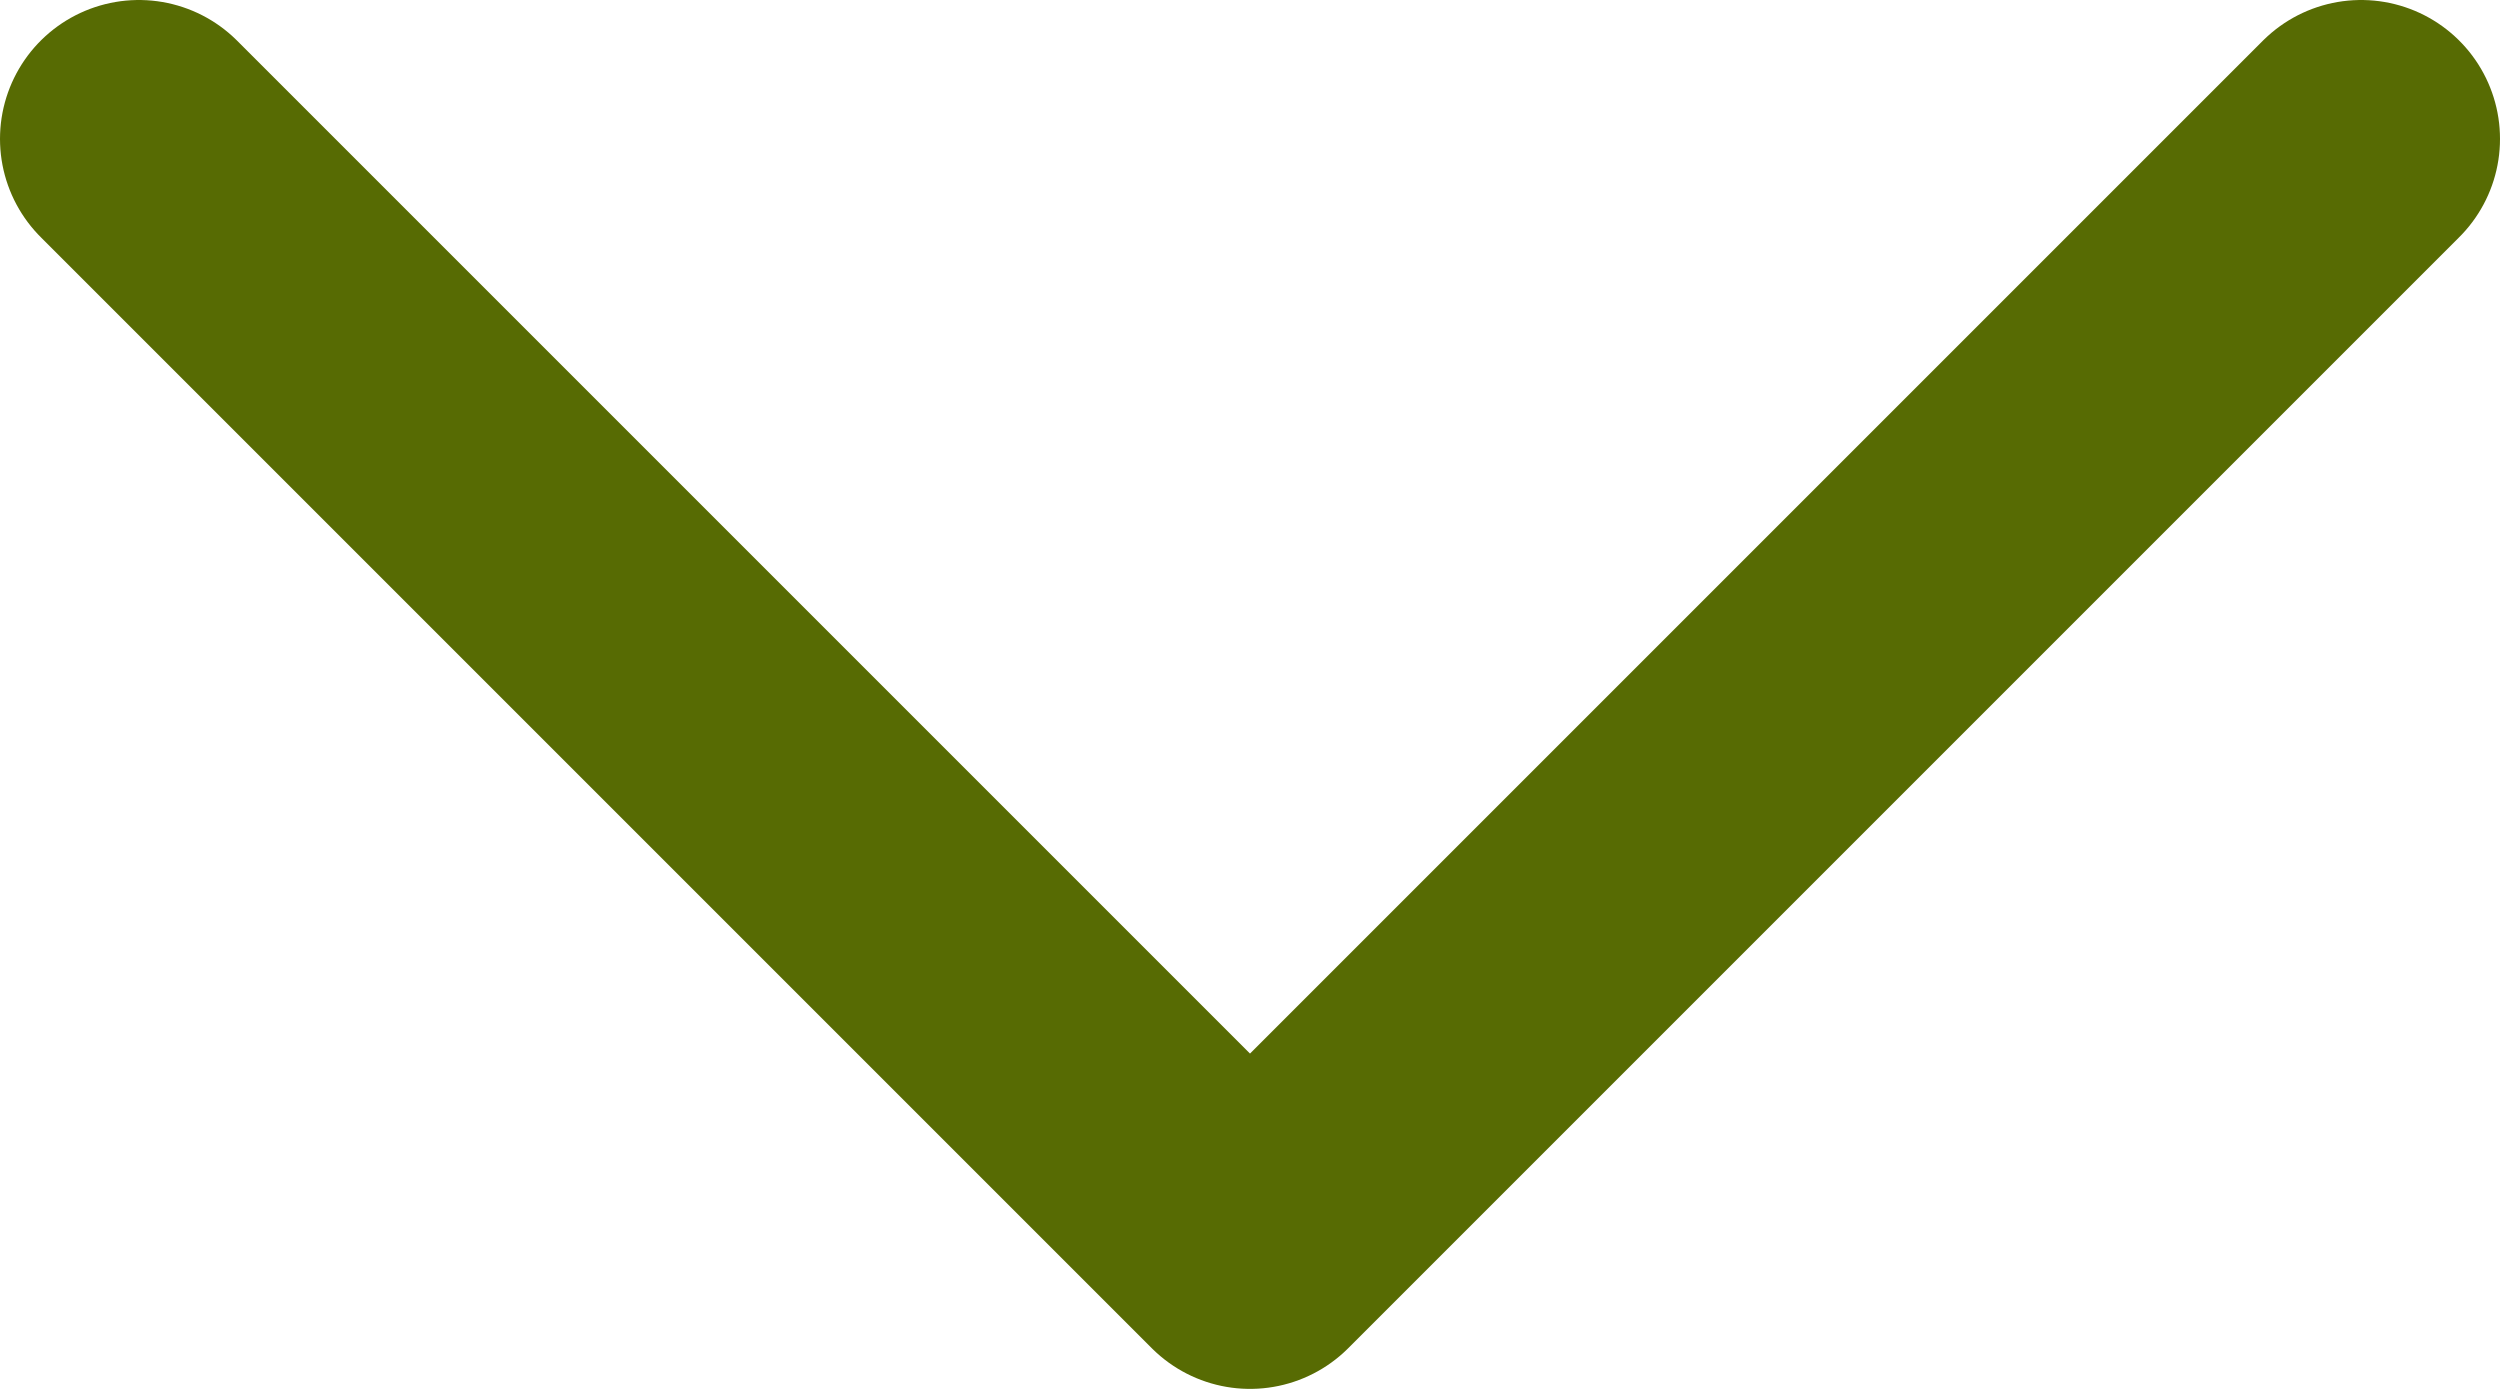
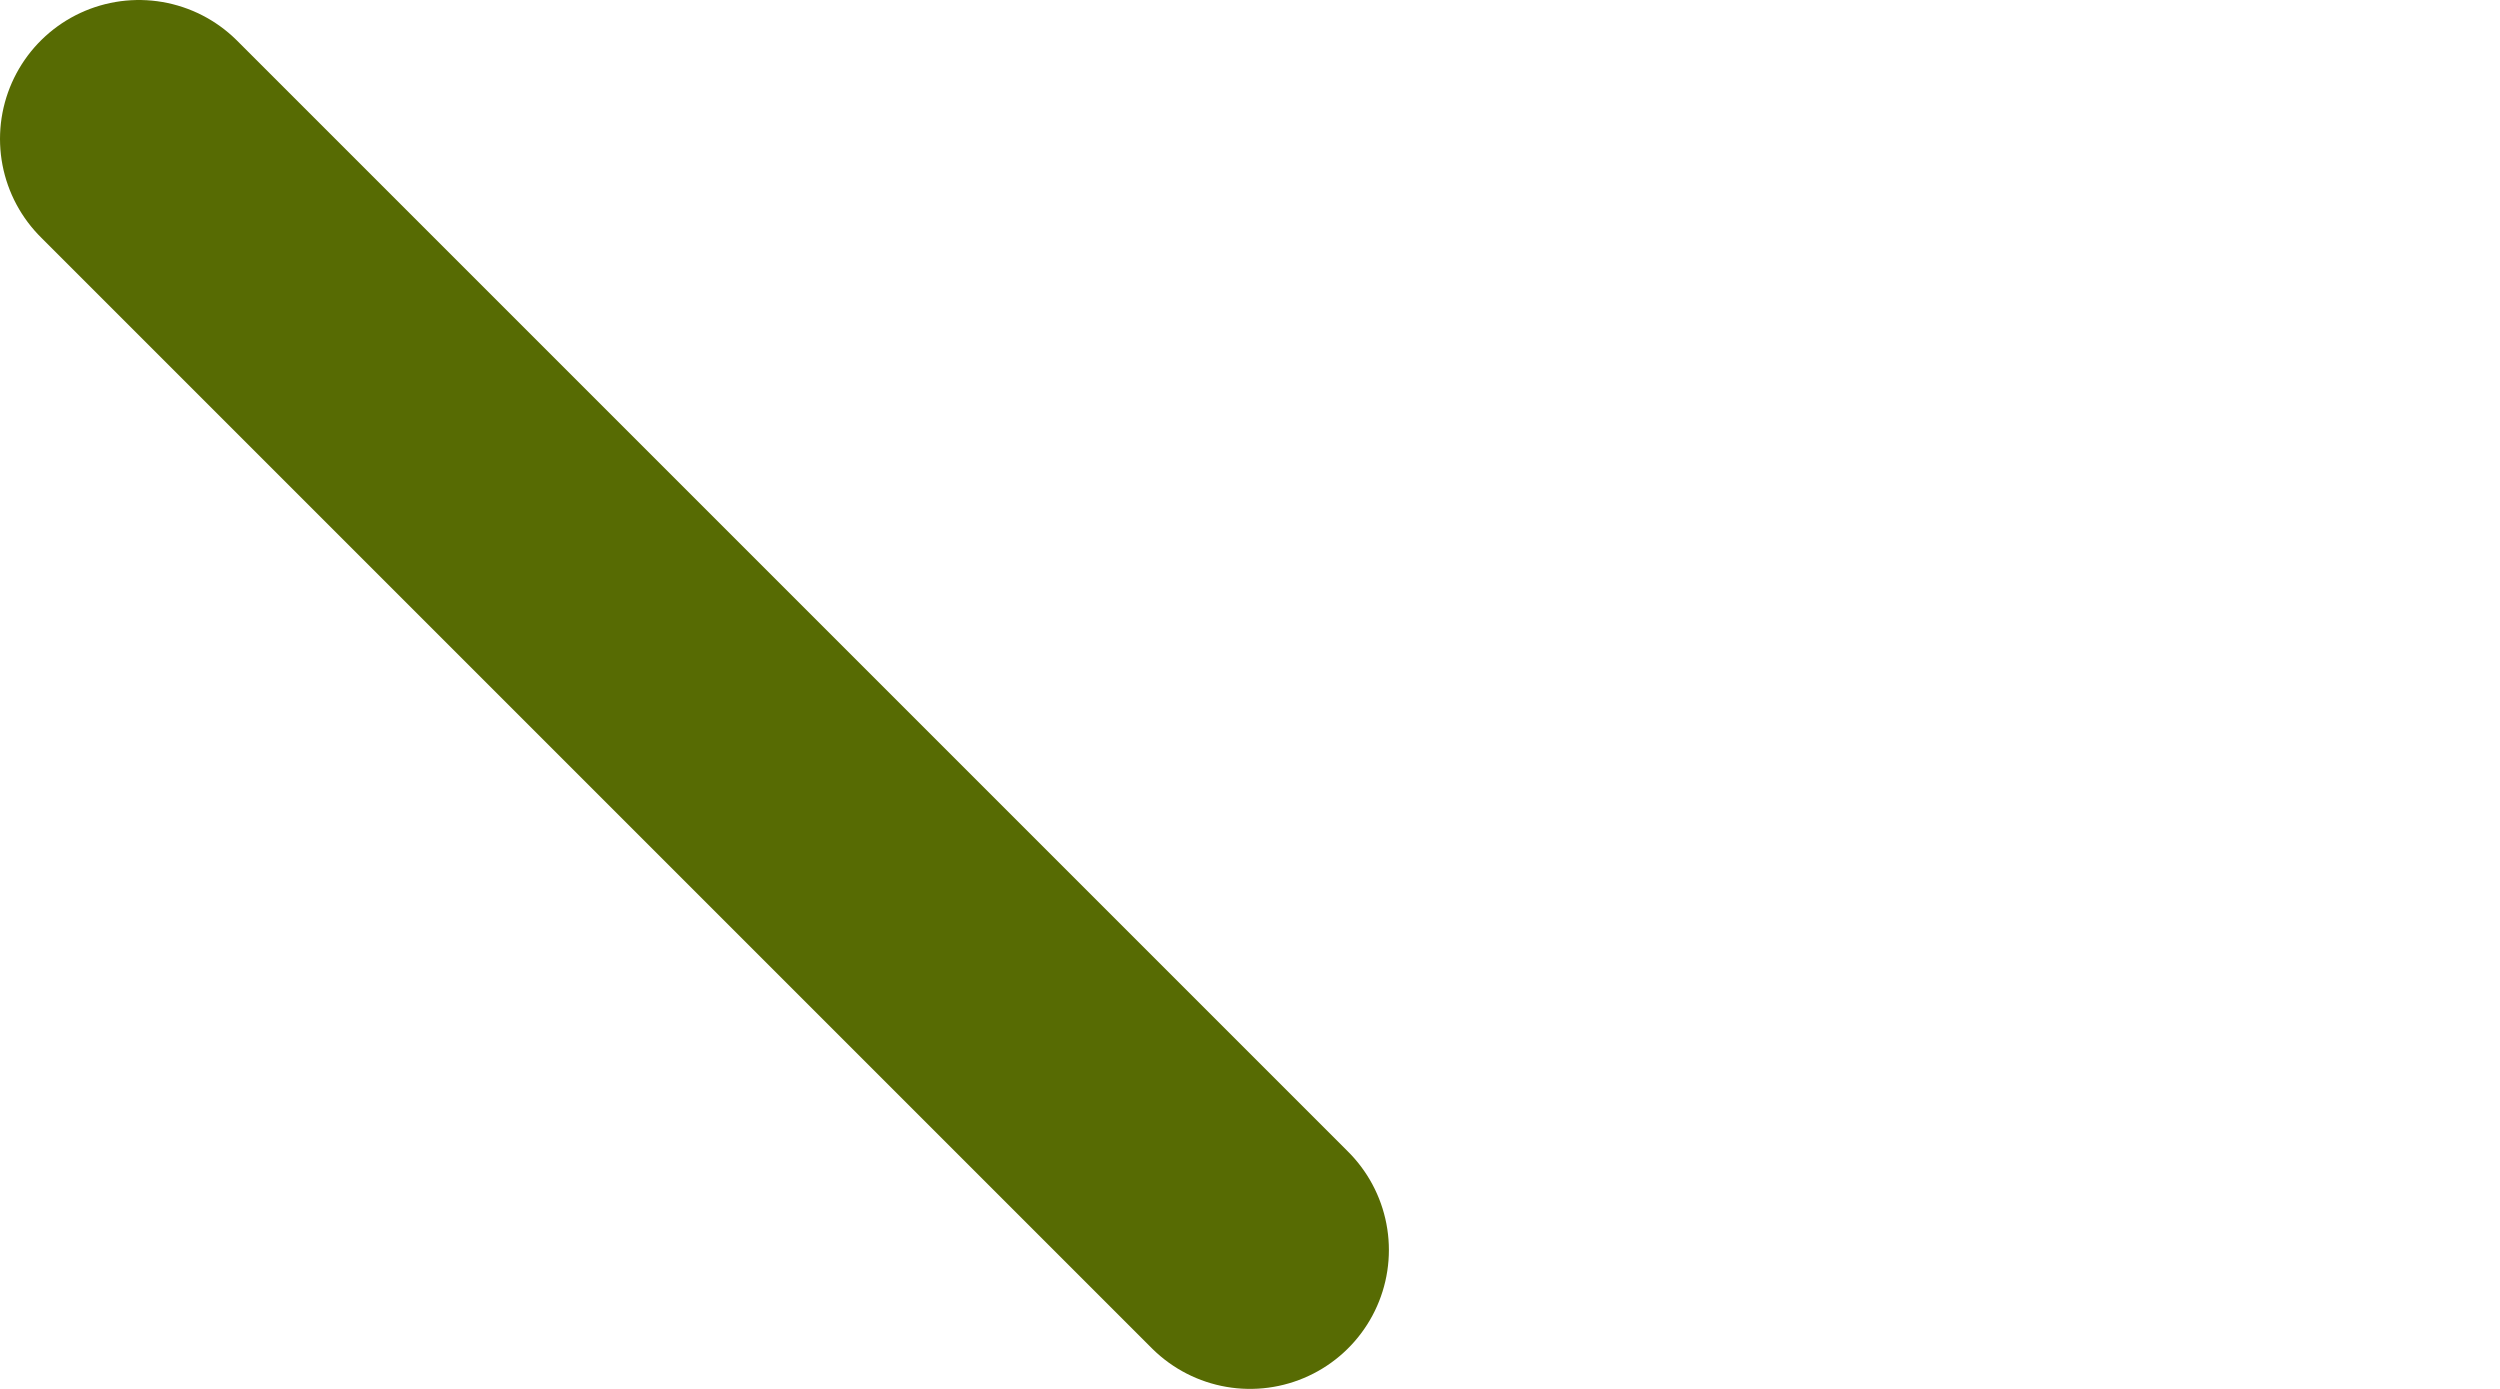
<svg xmlns="http://www.w3.org/2000/svg" width="18" height="10" viewBox="0 0 18 10" fill="none">
-   <path d="M1 1L9 9L17 1" stroke="#576B03" stroke-width="2" stroke-linecap="round" stroke-linejoin="round" />
+   <path d="M1 1L9 9" stroke="#576B03" stroke-width="2" stroke-linecap="round" stroke-linejoin="round" />
</svg>